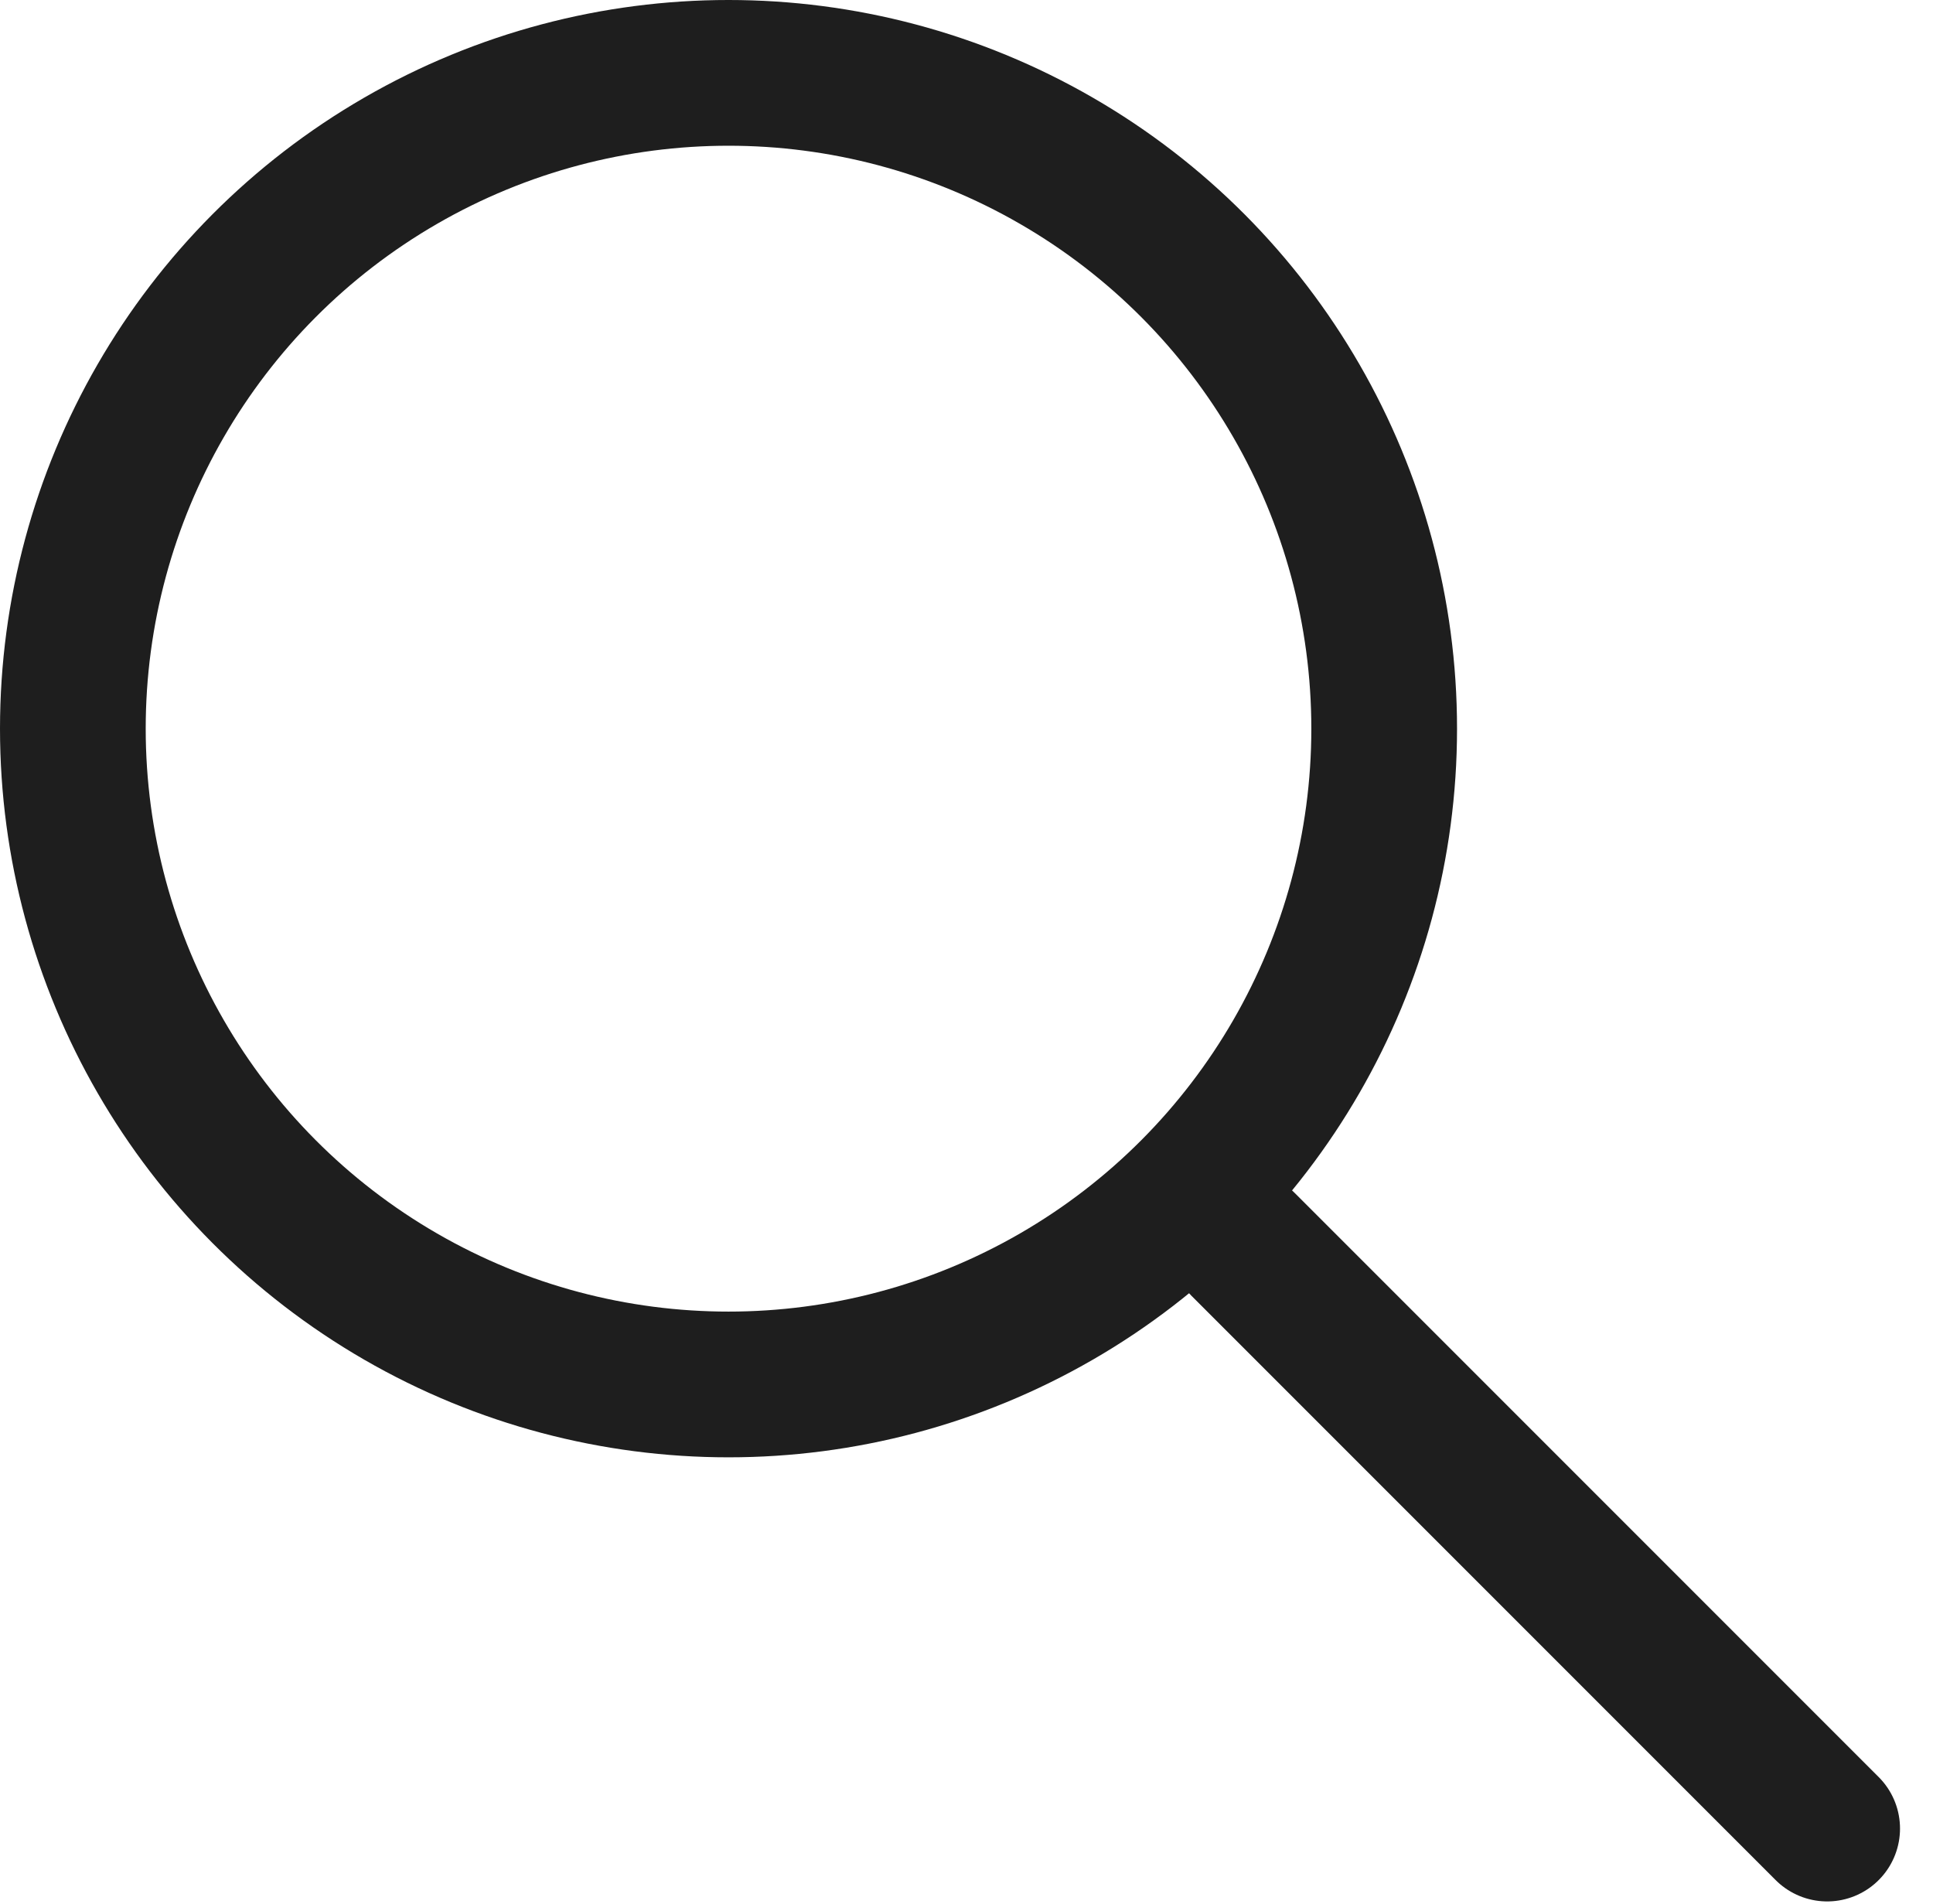
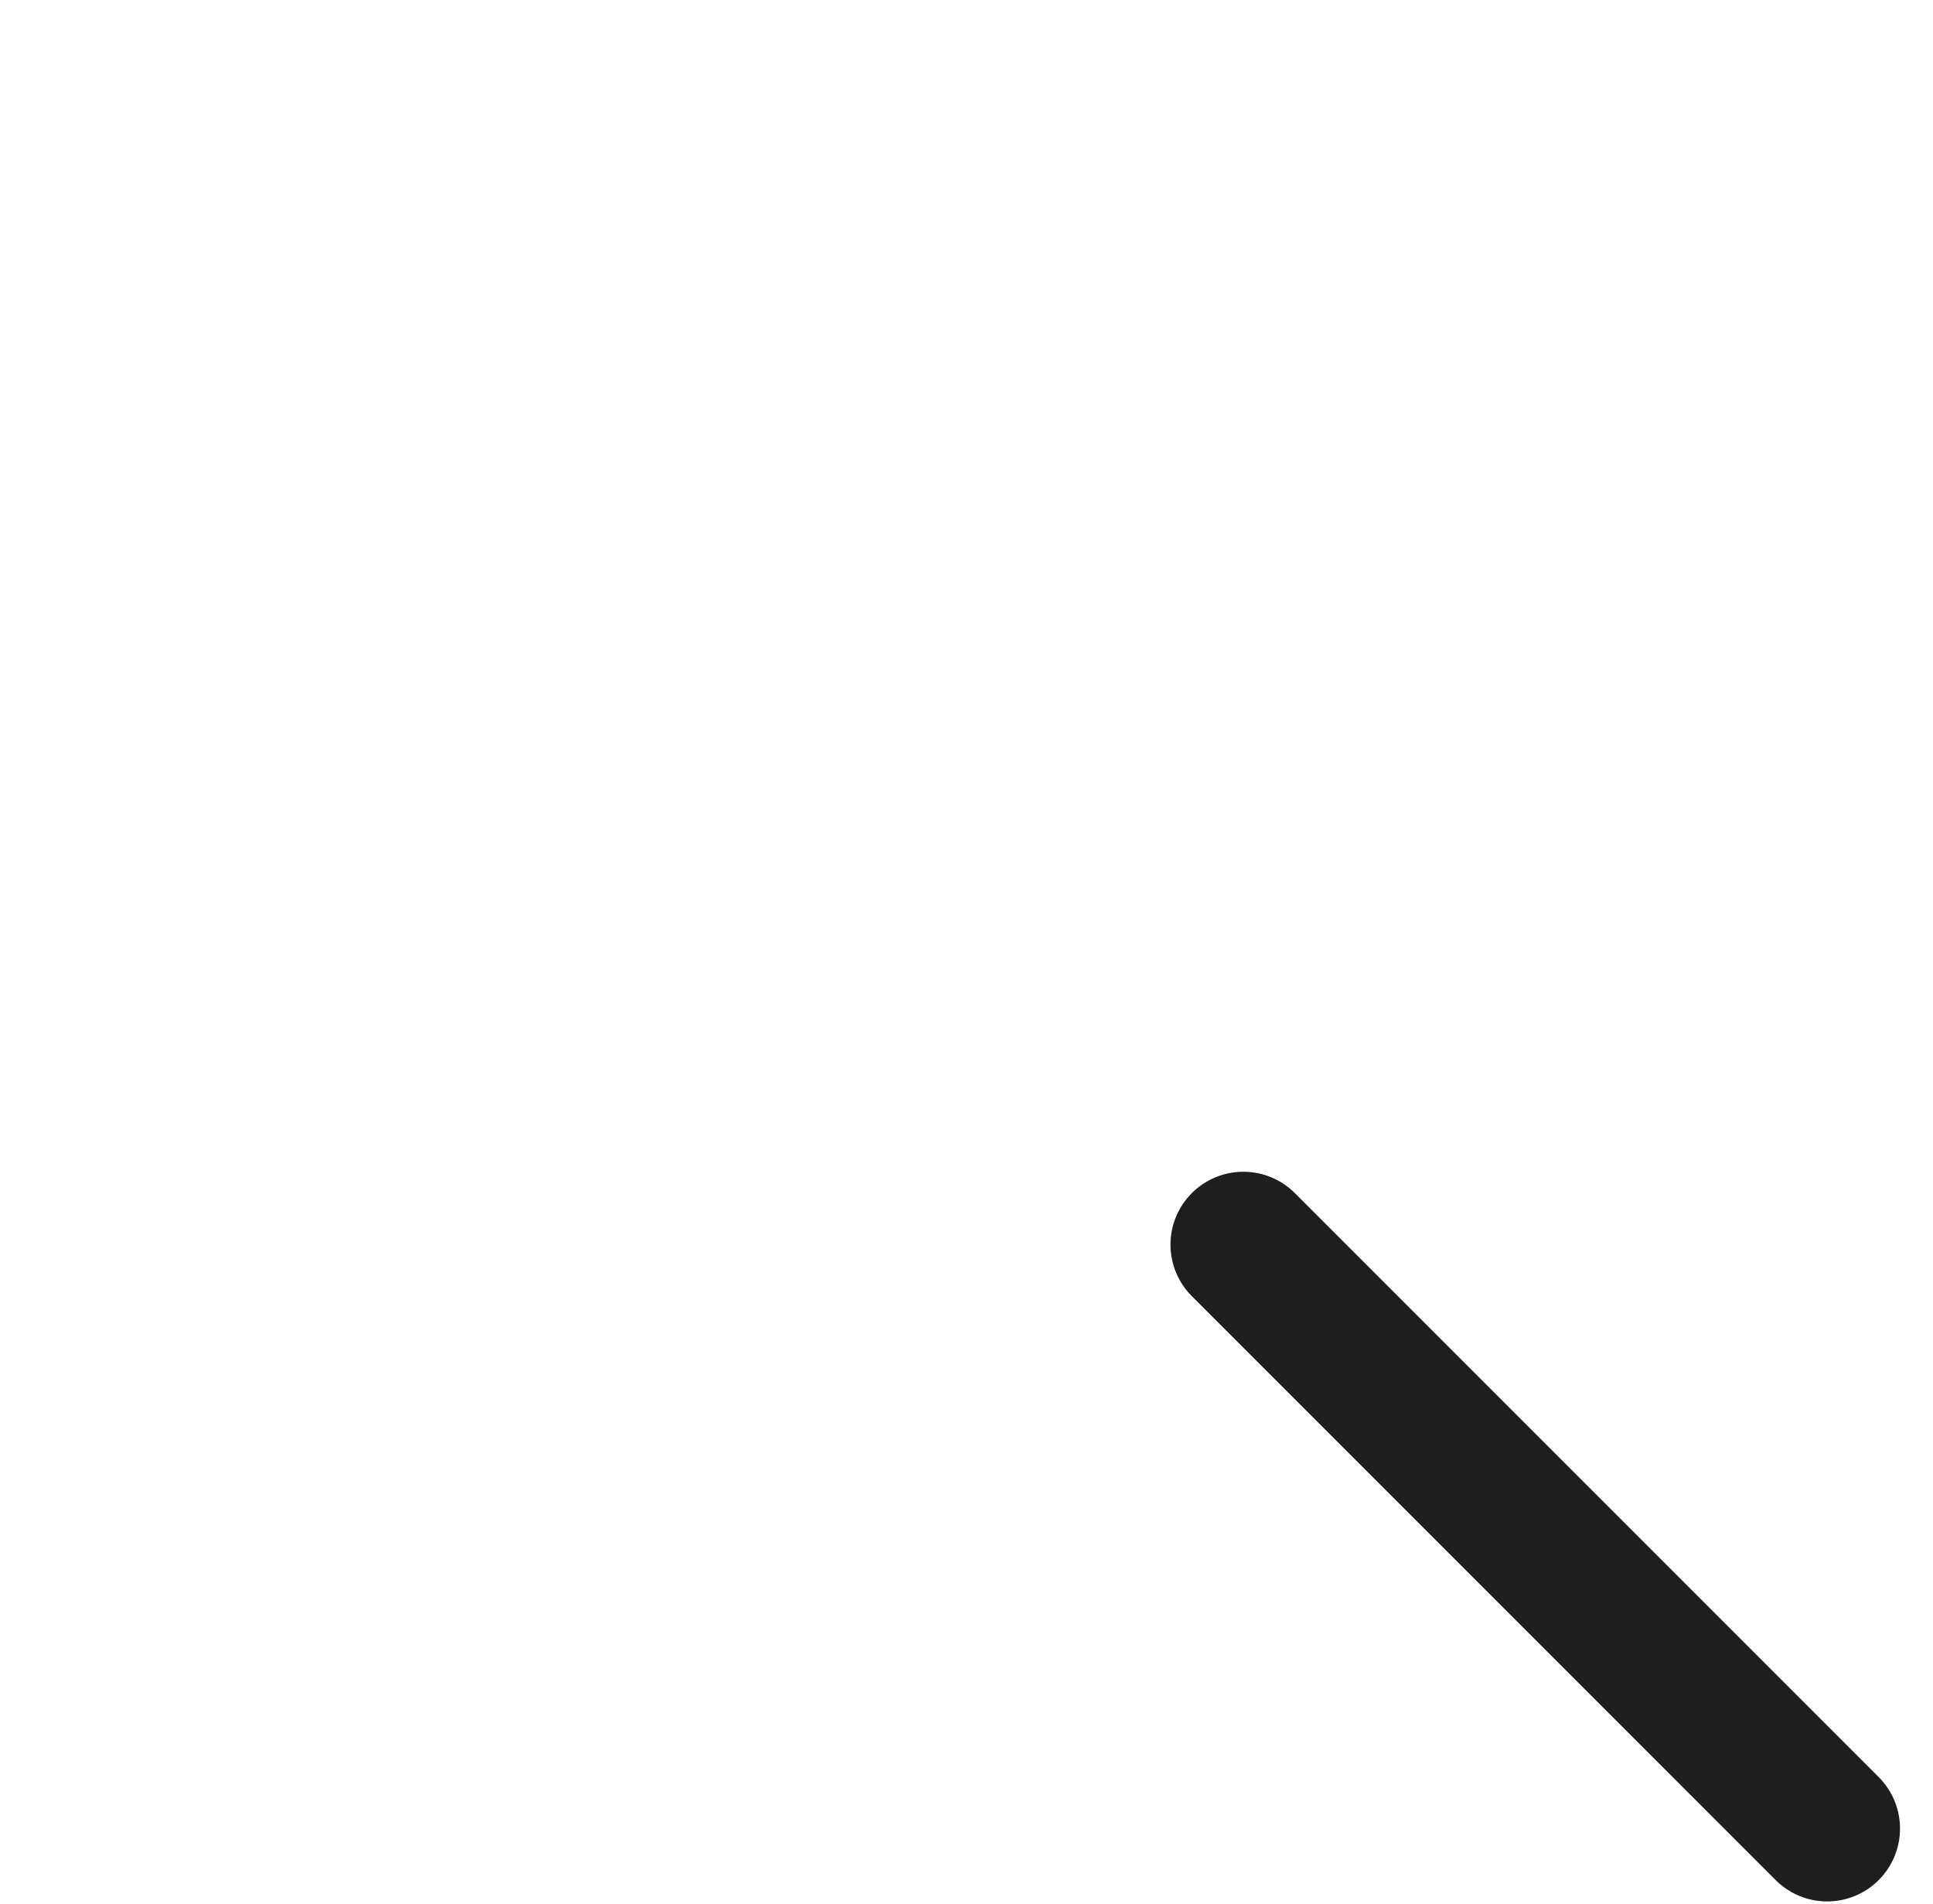
<svg xmlns="http://www.w3.org/2000/svg" width="398" height="392" viewBox="0 0 398 392" fill="none">
-   <circle cx="150" cy="150" r="135" stroke="#1E1E1E" stroke-width="30" />
  <line x1="376.208" y1="376.421" x2="256" y2="256.213" stroke="#1E1E1E" stroke-width="30" stroke-linecap="round" />
</svg>